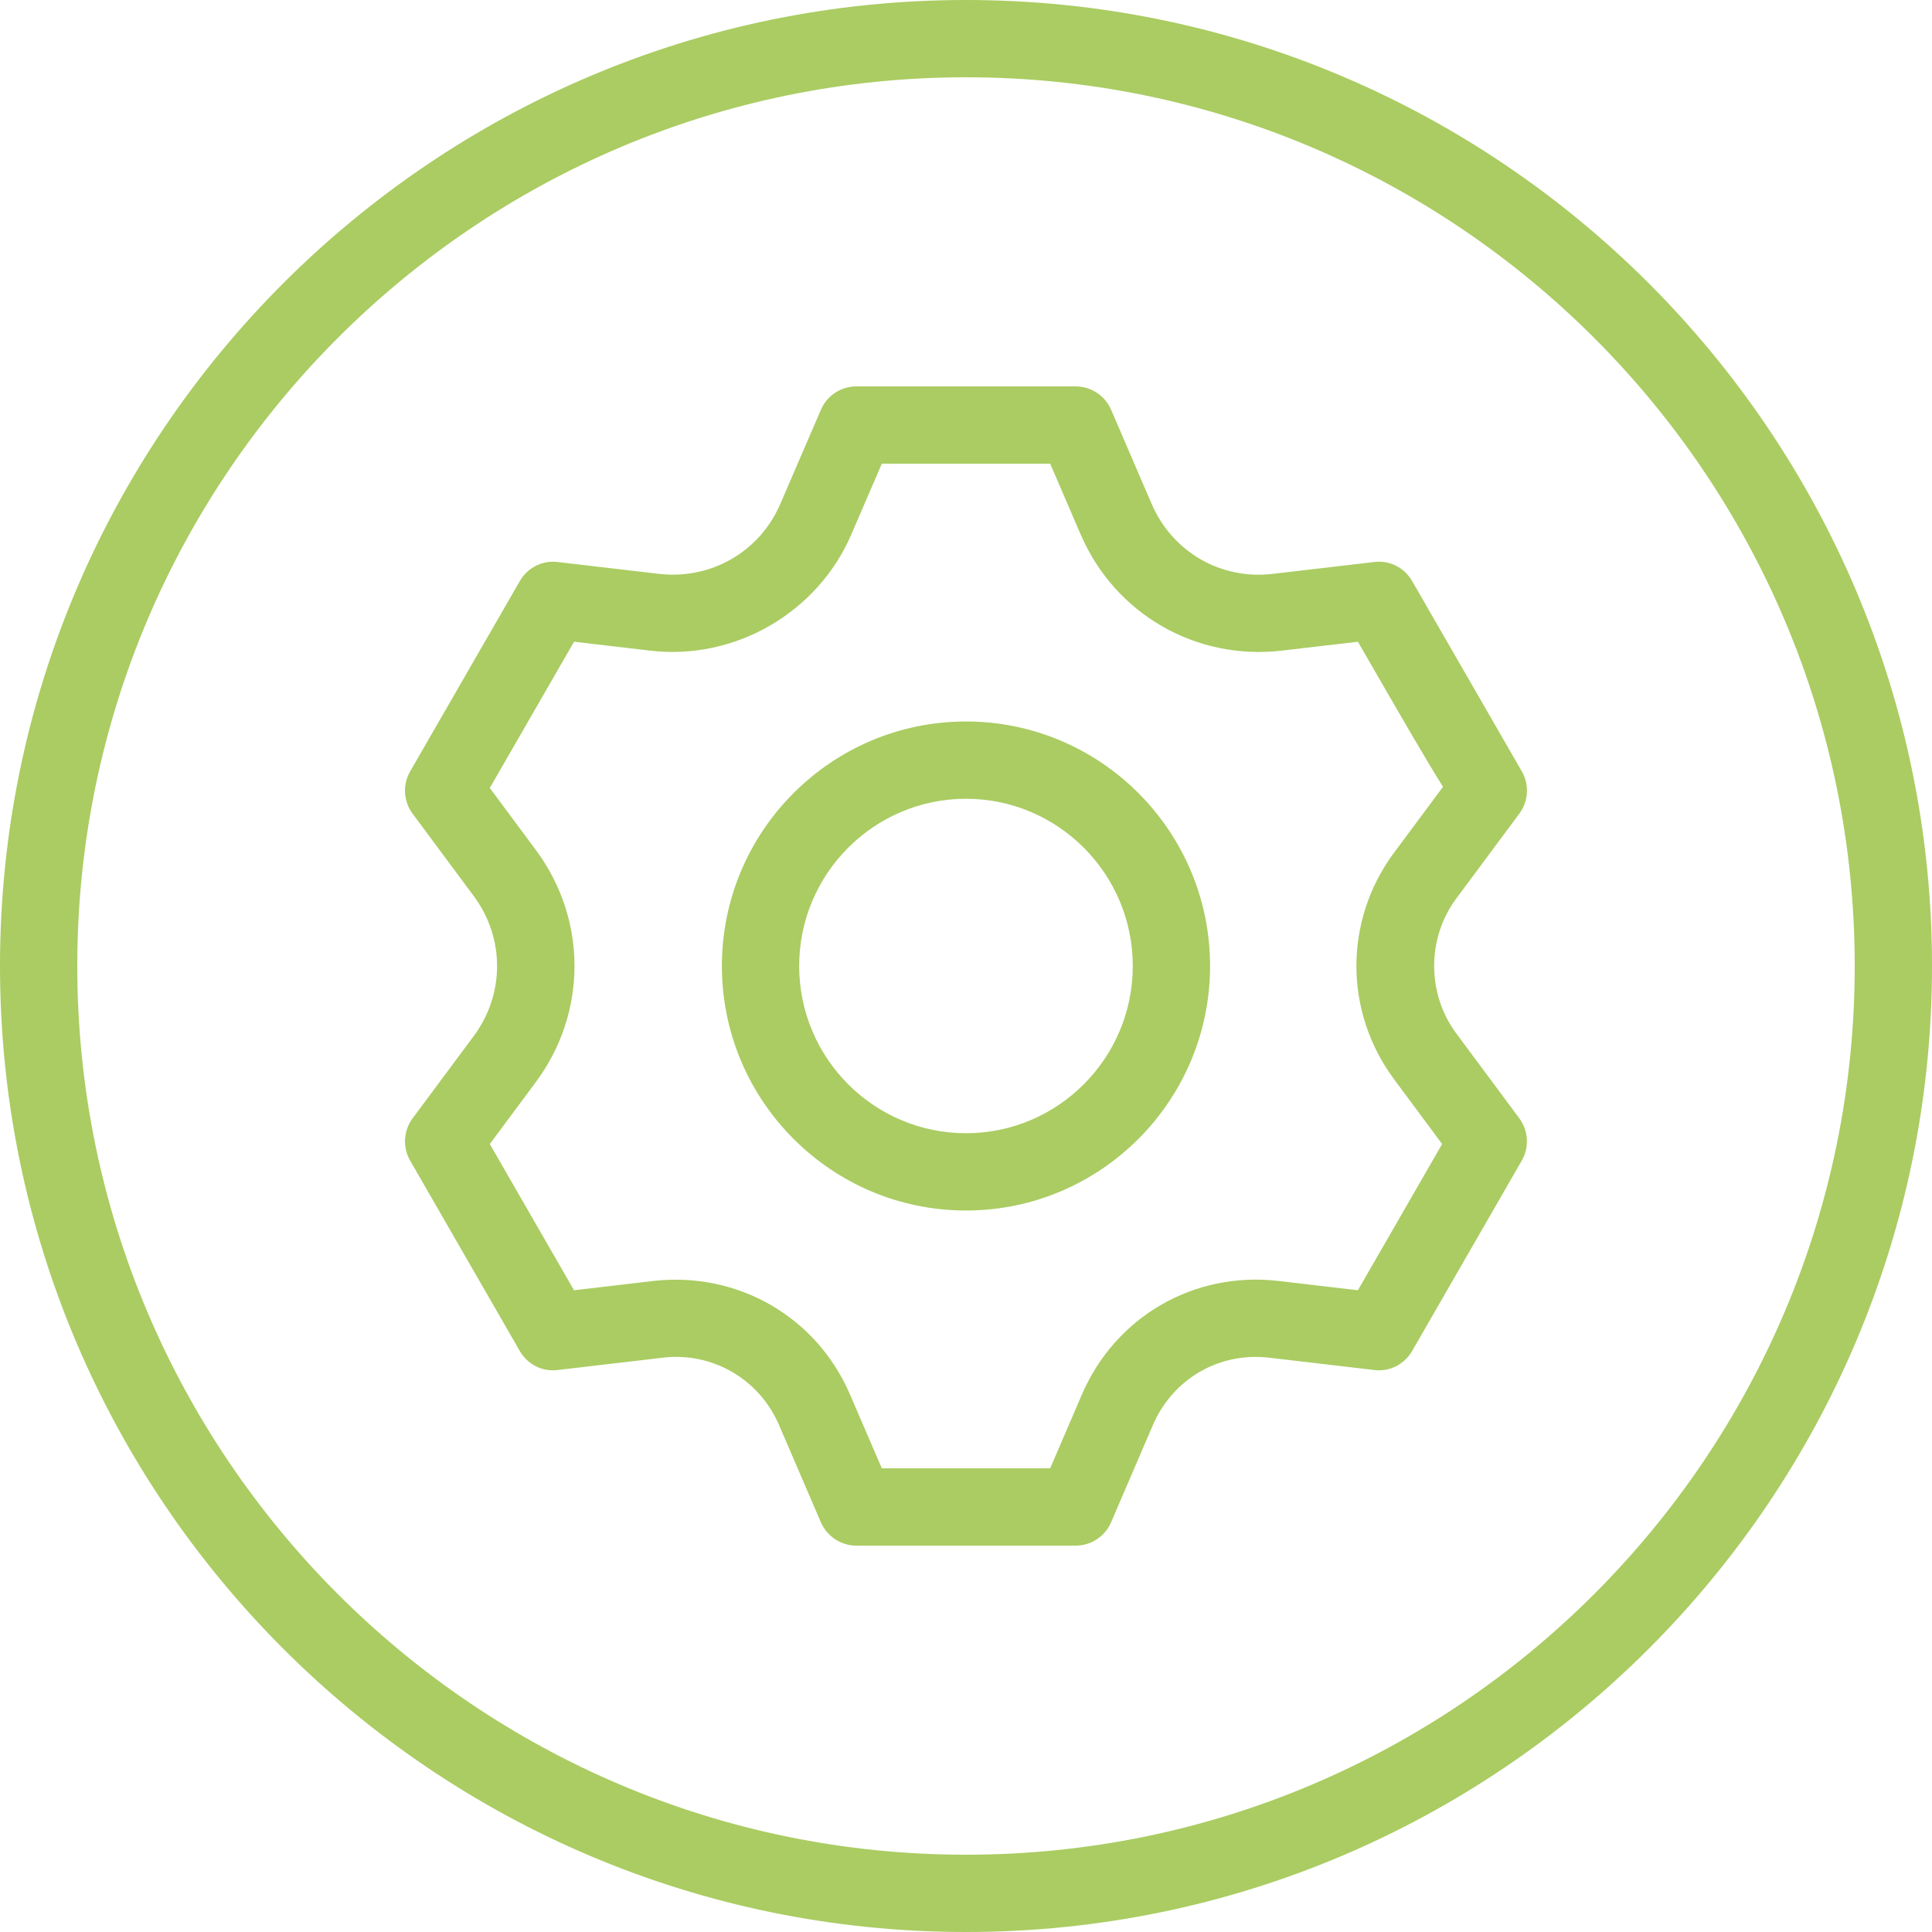
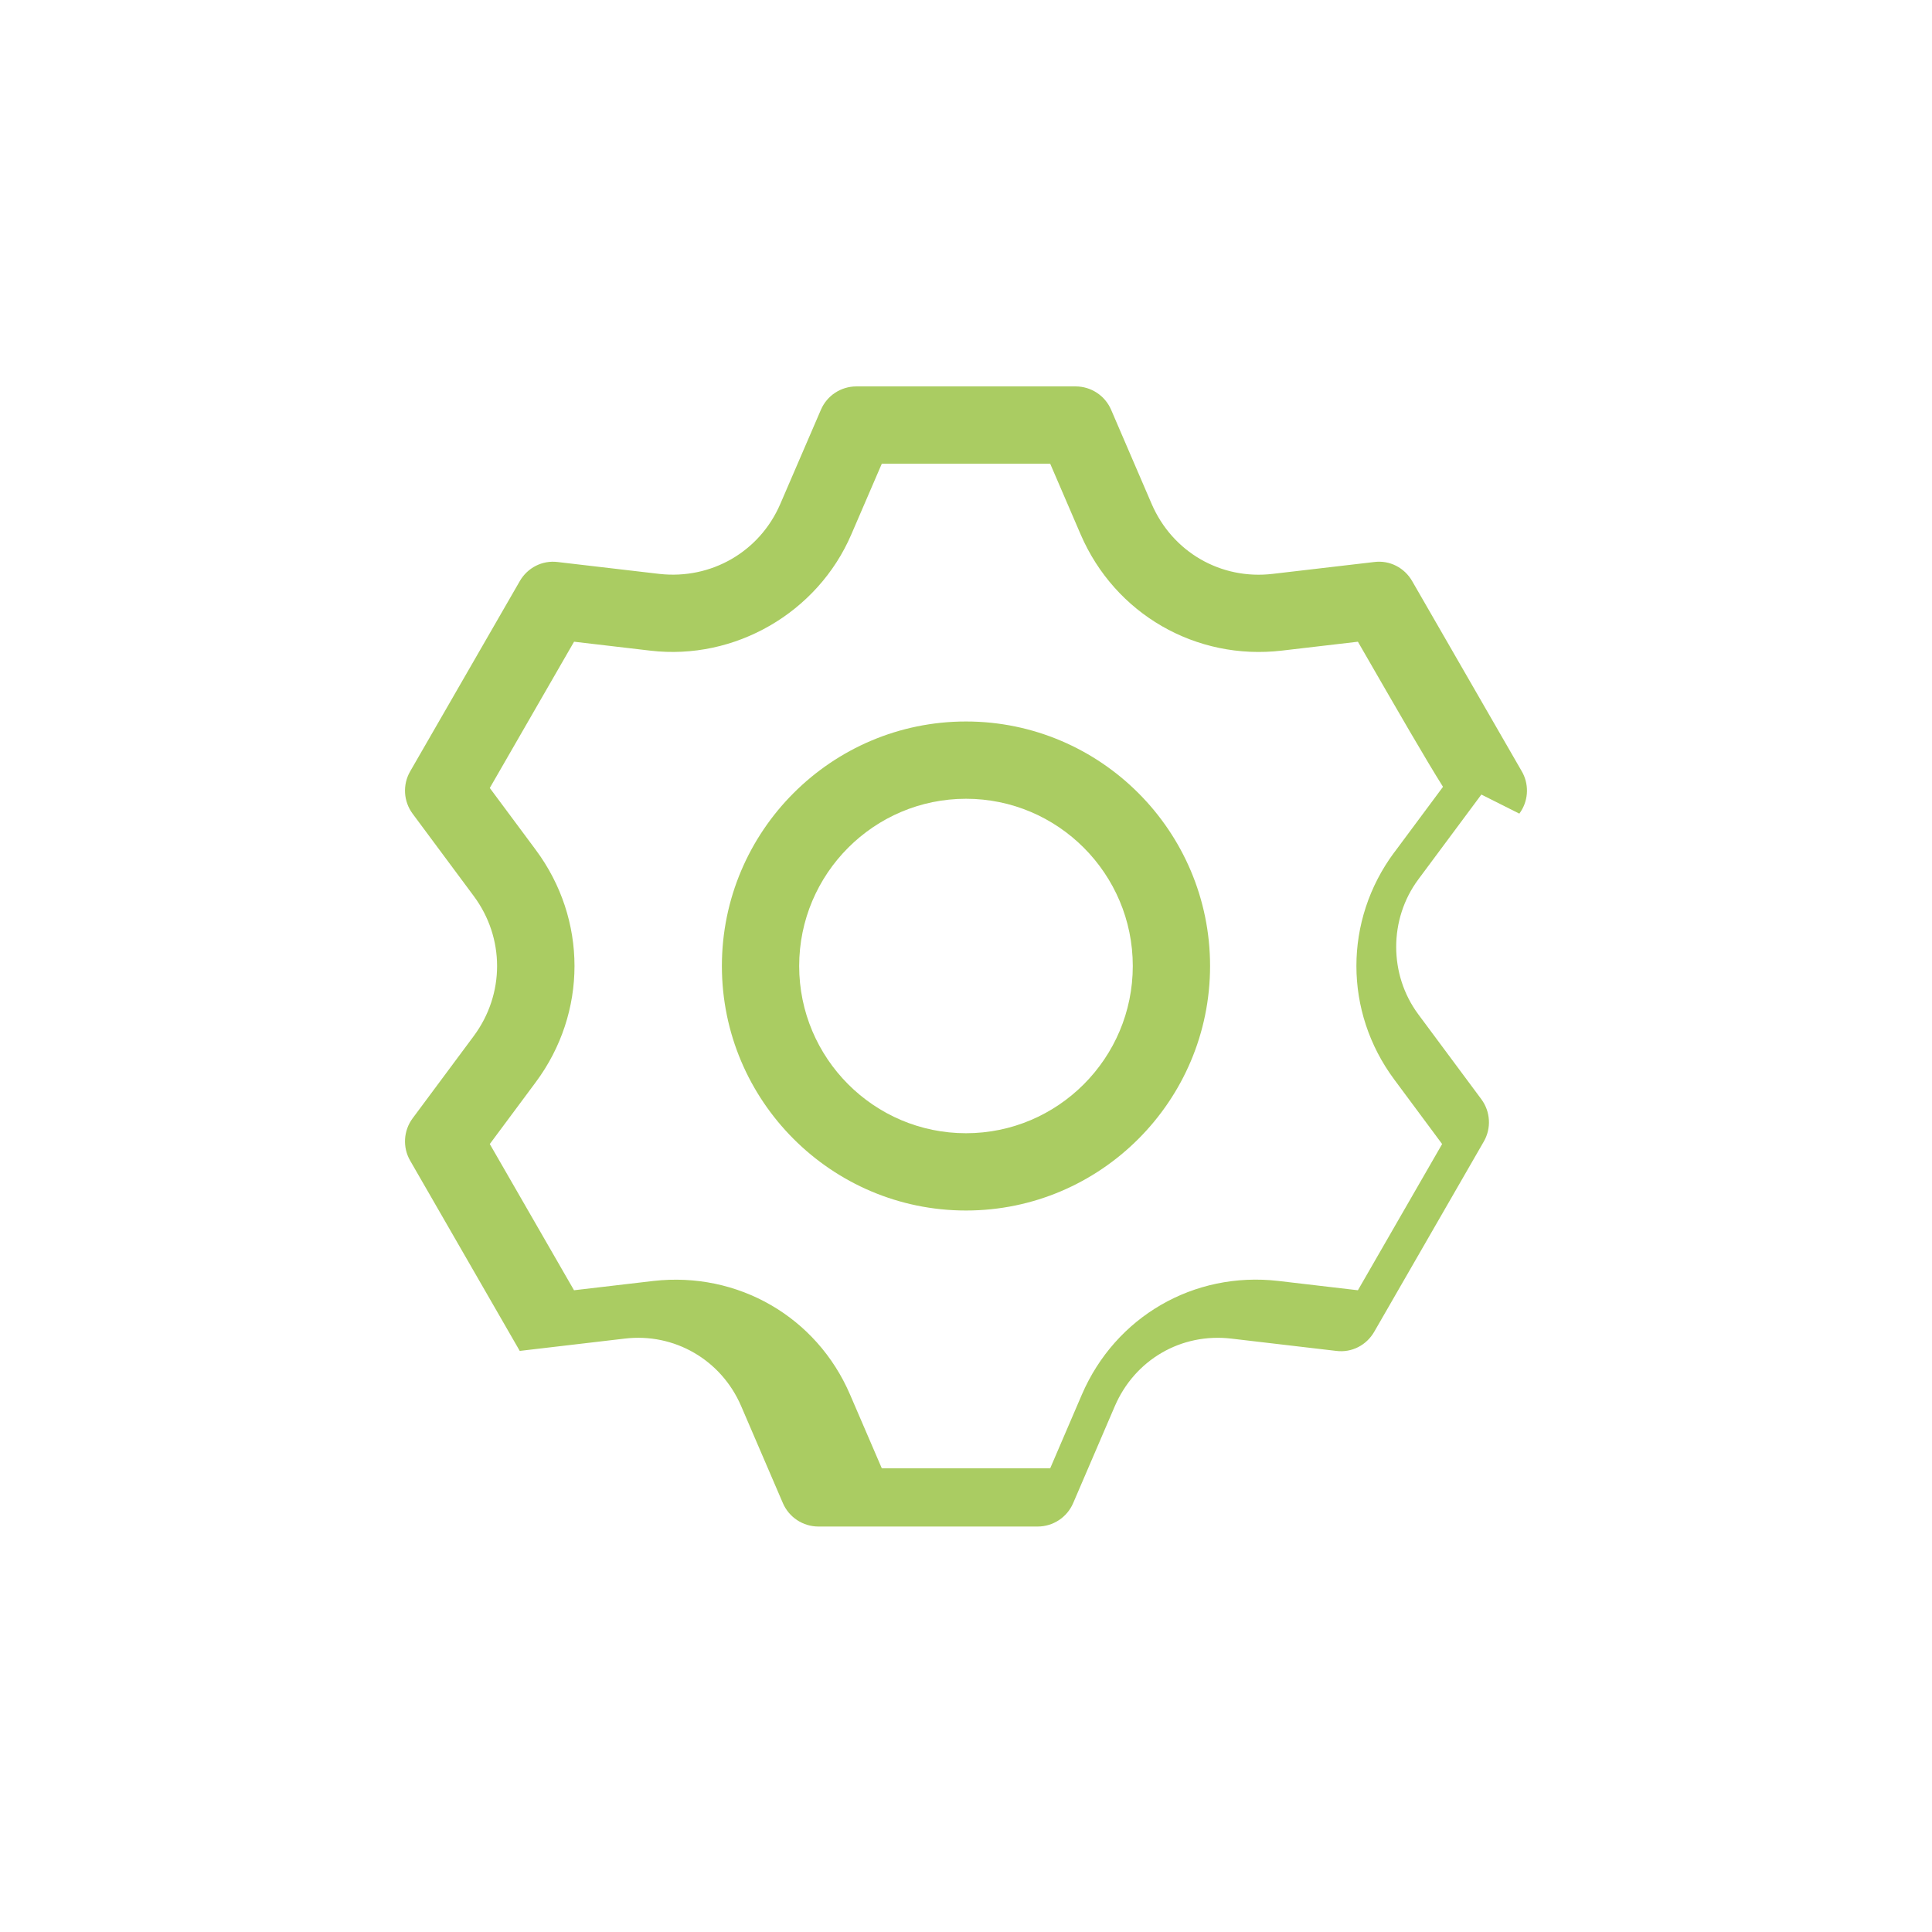
<svg xmlns="http://www.w3.org/2000/svg" id="Ebene_1" viewBox="0 0 200 200">
  <defs>
    <style>
      .cls-1 {
        fill: #aacc62;
      }
    </style>
  </defs>
-   <path class="cls-1" d="M100,0C44.859,0,0,44.859,0,100s44.859,100,100,100,100-44.859,100-100S155.141,0,100,0ZM100,192c-50.73,0-92-41.27-92-92S49.27,8,100,8s92,41.27,92,92-41.27,92-92,92Z" />
  <path class="cls-1" d="M100,74.688c-13.934,0-25.27,11.355-25.27,25.312s11.336,25.312,25.27,25.312c13.93,0,25.266-11.355,25.266-25.312s-11.336-25.312-25.266-25.312ZM100,117.312c-9.523,0-17.27-7.766-17.27-17.312s7.746-17.312,17.27-17.312c9.52,0,17.266,7.766,17.266,17.312s-7.746,17.312-17.266,17.312Z" />
-   <path class="cls-1" d="M157.281,84.227c.902-1.211,1.043-2.832.363-4.18-.051-.098-.102-.191-.156-.281-.582-.996-11.301-19.609-11.301-19.609-.797-1.387-2.324-2.184-3.93-1.977l-10.473,1.223c-5.418.656-10.43-2.281-12.566-7.238l-4.195-9.746c-.633-1.469-2.078-2.418-3.676-2.418h-22.695c-1.598,0-3.043.949-3.672,2.418l-4.203,9.746c-2.133,4.961-7.164,7.844-12.516,7.246l-10.523-1.23c-1.605-.203-3.137.594-3.93,1.977l-11.348,19.695c-.797,1.379-.695,3.102.254,4.383l6.324,8.516c3.227,4.336,3.227,10.164,0,14.504l-6.324,8.512c-.949,1.281-1.051,3.004-.254,4.383l11.344,19.695c.793,1.383,2.301,2.18,3.93,1.977l10.855-1.273c5.148-.621,10.004,2.203,12.059,6.973l4.328,10.062c.633,1.465,2.078,2.418,3.676,2.418h22.695c1.598,0,3.043-.953,3.676-2.422l4.32-10.055c2.059-4.77,6.844-7.59,12.055-6.977l10.859,1.273c1.609.207,3.133-.594,3.93-1.977l11.344-19.695c.797-1.379.695-3.102-.254-4.383l-6.523-8.785c-3.051-4.105-3.055-9.852-.004-13.965l6.531-8.789ZM144.332,88.242c-.004,0-.004.004-.008.004-5.215,7.035-5.211,16.48.008,23.504l4.957,6.68-8.719,15.137-8.242-.965c-8.754-1.008-16.859,3.707-20.332,11.762l-3.281,7.637h-17.43l-3.293-7.645c-3.465-8.047-11.621-12.734-20.332-11.754l-8.238.965-8.719-15.137,4.758-6.402c5.348-7.195,5.348-16.859,0-24.051l-4.758-6.406,8.723-15.141,7.906.926c8.734,1.027,17.309-3.922,20.793-12.027l3.16-7.328h17.43l3.156,7.328c3.551,8.234,11.938,13.07,20.844,12.02l7.855-.918c4.367,7.582,7.039,12.203,8.809,15.02l-5.047,6.793Z" />
+   <path class="cls-1" d="M157.281,84.227c.902-1.211,1.043-2.832.363-4.18-.051-.098-.102-.191-.156-.281-.582-.996-11.301-19.609-11.301-19.609-.797-1.387-2.324-2.184-3.93-1.977l-10.473,1.223c-5.418.656-10.43-2.281-12.566-7.238l-4.195-9.746c-.633-1.469-2.078-2.418-3.676-2.418h-22.695c-1.598,0-3.043.949-3.672,2.418l-4.203,9.746c-2.133,4.961-7.164,7.844-12.516,7.246l-10.523-1.23c-1.605-.203-3.137.594-3.93,1.977l-11.348,19.695c-.797,1.379-.695,3.102.254,4.383l6.324,8.516c3.227,4.336,3.227,10.164,0,14.504l-6.324,8.512c-.949,1.281-1.051,3.004-.254,4.383l11.344,19.695l10.855-1.273c5.148-.621,10.004,2.203,12.059,6.973l4.328,10.062c.633,1.465,2.078,2.418,3.676,2.418h22.695c1.598,0,3.043-.953,3.676-2.422l4.32-10.055c2.059-4.77,6.844-7.59,12.055-6.977l10.859,1.273c1.609.207,3.133-.594,3.93-1.977l11.344-19.695c.797-1.379.695-3.102-.254-4.383l-6.523-8.785c-3.051-4.105-3.055-9.852-.004-13.965l6.531-8.789ZM144.332,88.242c-.004,0-.004.004-.008.004-5.215,7.035-5.211,16.48.008,23.504l4.957,6.68-8.719,15.137-8.242-.965c-8.754-1.008-16.859,3.707-20.332,11.762l-3.281,7.637h-17.43l-3.293-7.645c-3.465-8.047-11.621-12.734-20.332-11.754l-8.238.965-8.719-15.137,4.758-6.402c5.348-7.195,5.348-16.859,0-24.051l-4.758-6.406,8.723-15.141,7.906.926c8.734,1.027,17.309-3.922,20.793-12.027l3.16-7.328h17.43l3.156,7.328c3.551,8.234,11.938,13.07,20.844,12.02l7.855-.918c4.367,7.582,7.039,12.203,8.809,15.02l-5.047,6.793Z" />
</svg>